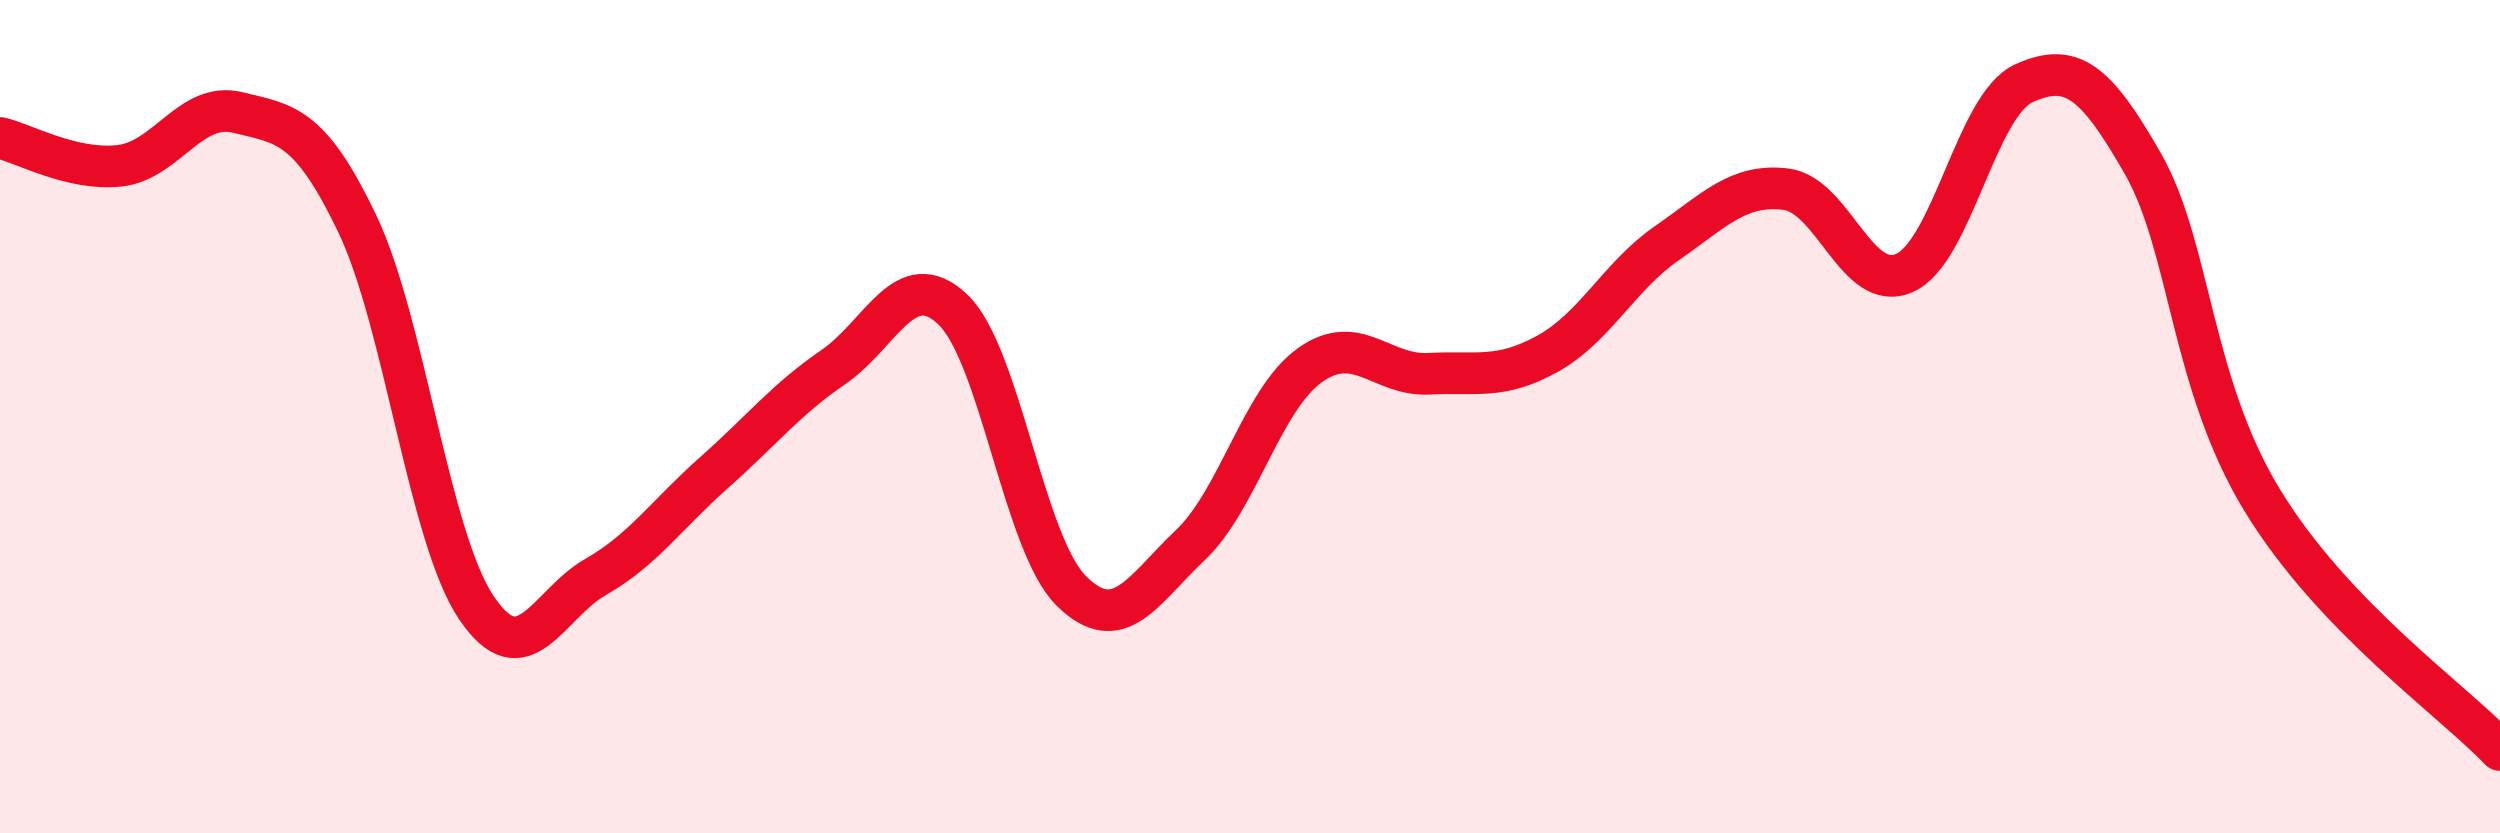
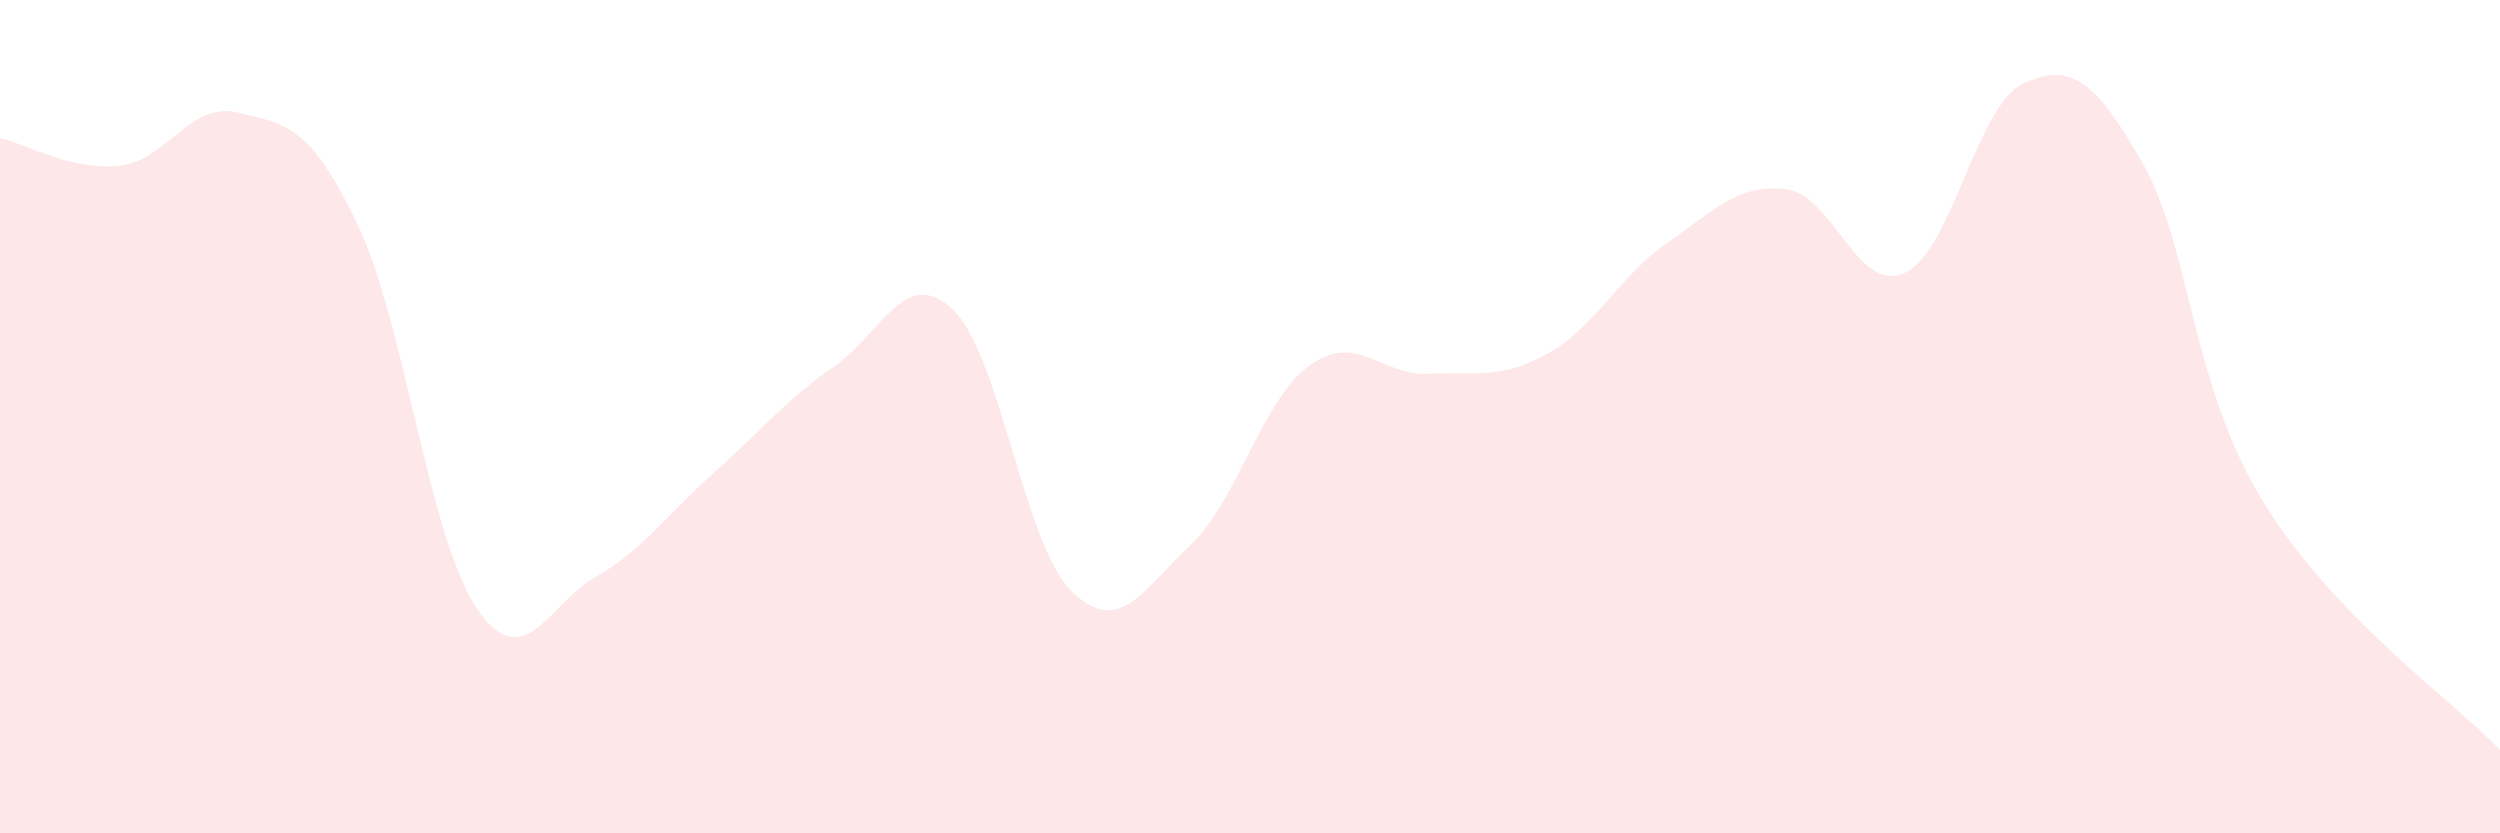
<svg xmlns="http://www.w3.org/2000/svg" width="60" height="20" viewBox="0 0 60 20">
  <path d="M 0,3.31 C 0.57,3.44 1.72,4.1 2.86,3.98 C 4,3.86 4.57,2.42 5.71,2.7 C 6.85,2.98 7.43,2.98 8.57,5.36 C 9.71,7.74 10.29,12.88 11.43,14.58 C 12.57,16.28 13.15,14.5 14.29,13.85 C 15.43,13.2 16,12.35 17.14,11.34 C 18.28,10.33 18.86,9.59 20,8.81 C 21.14,8.03 21.72,6.35 22.86,7.42 C 24,8.49 24.57,13.05 25.71,14.18 C 26.85,15.31 27.43,14.16 28.57,13.08 C 29.71,12 30.29,9.59 31.43,8.77 C 32.57,7.95 33.15,9.03 34.29,8.97 C 35.43,8.91 36,9.12 37.14,8.49 C 38.28,7.86 38.86,6.63 40,5.84 C 41.14,5.05 41.72,4.4 42.86,4.54 C 44,4.68 44.57,7.06 45.71,6.55 C 46.85,6.04 47.43,2.52 48.57,2 C 49.71,1.48 50.29,1.93 51.43,3.93 C 52.57,5.93 52.58,9.19 54.29,12 C 56,14.81 58.86,16.8 60,18L60 20L0 20Z" fill="#EB0A25" opacity="0.1" stroke-linecap="round" stroke-linejoin="round" />
-   <path d="M 0,3.31 C 0.57,3.44 1.72,4.1 2.86,3.98 C 4,3.86 4.57,2.42 5.71,2.7 C 6.85,2.98 7.43,2.98 8.57,5.36 C 9.71,7.74 10.29,12.88 11.43,14.58 C 12.57,16.28 13.15,14.5 14.29,13.85 C 15.43,13.2 16,12.35 17.14,11.34 C 18.28,10.33 18.86,9.59 20,8.81 C 21.14,8.03 21.72,6.35 22.86,7.42 C 24,8.49 24.57,13.05 25.71,14.18 C 26.85,15.31 27.43,14.16 28.57,13.08 C 29.71,12 30.29,9.59 31.43,8.77 C 32.57,7.95 33.15,9.03 34.29,8.97 C 35.43,8.91 36,9.12 37.14,8.49 C 38.28,7.86 38.86,6.63 40,5.84 C 41.14,5.05 41.72,4.4 42.86,4.54 C 44,4.68 44.57,7.06 45.71,6.55 C 46.85,6.04 47.43,2.52 48.57,2 C 49.71,1.48 50.29,1.93 51.43,3.93 C 52.57,5.93 52.58,9.19 54.29,12 C 56,14.81 58.86,16.8 60,18" stroke="#EB0A25" stroke-width="1" fill="none" stroke-linecap="round" stroke-linejoin="round" />
</svg>